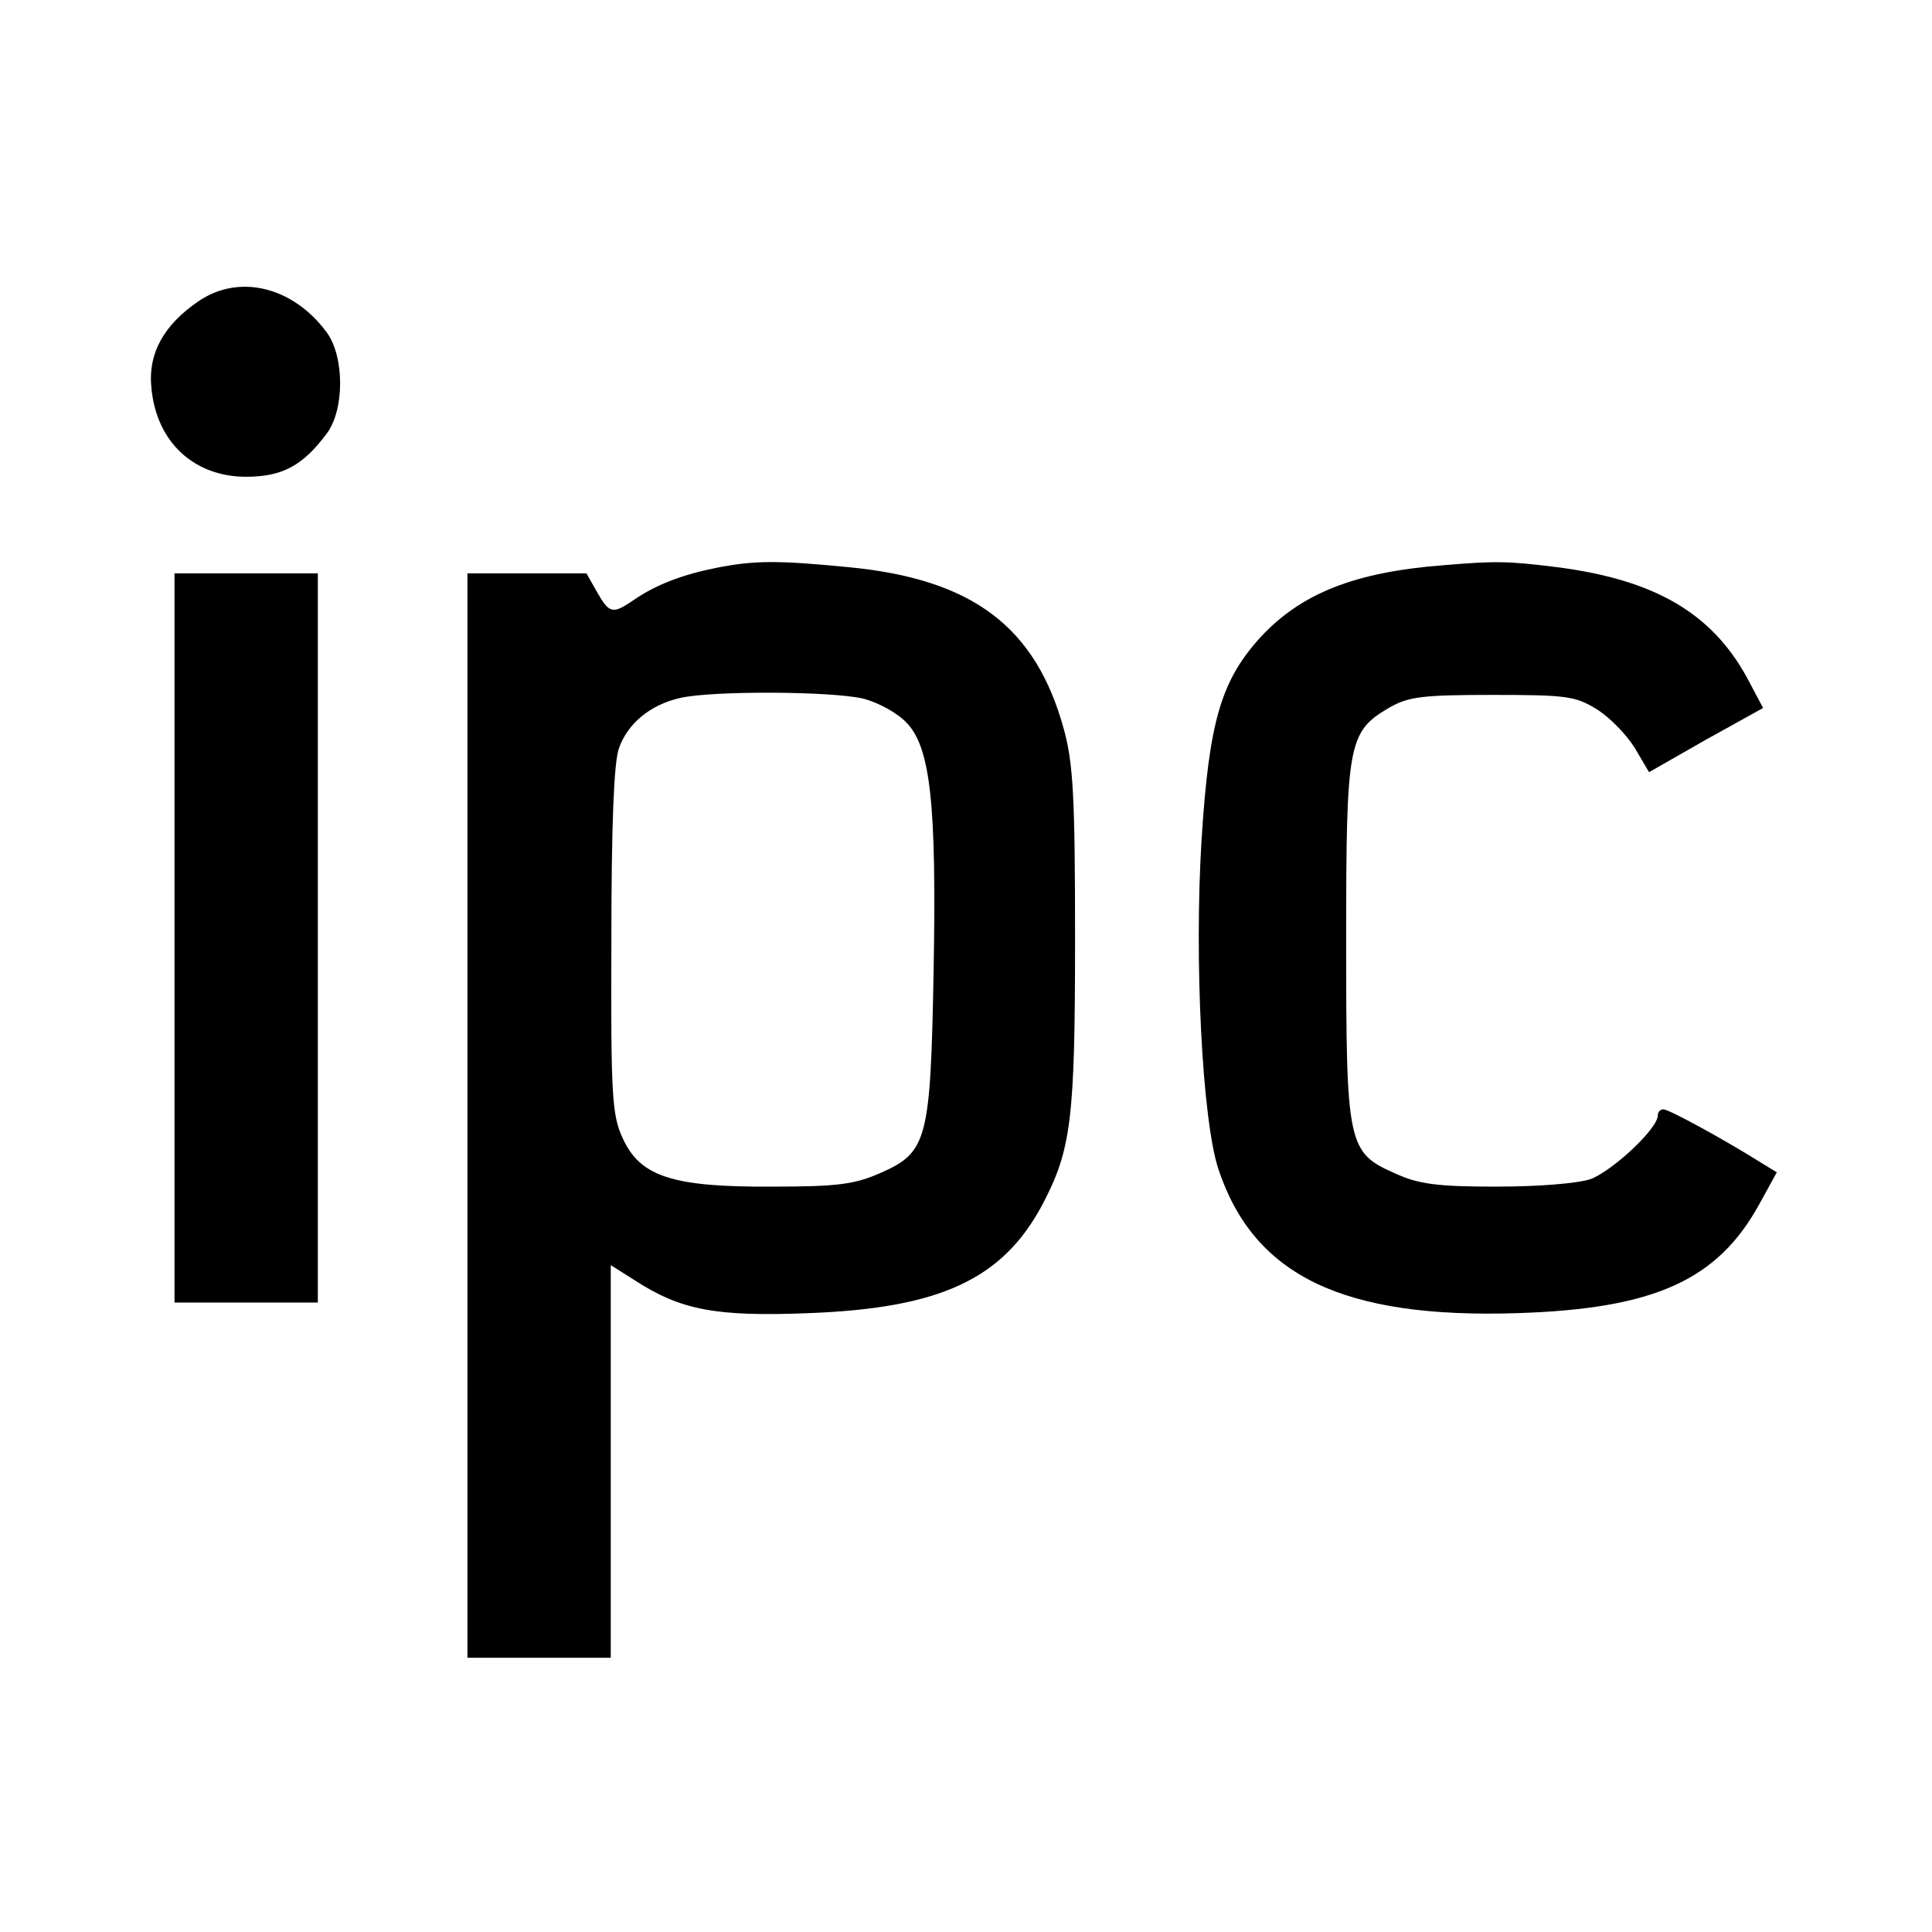
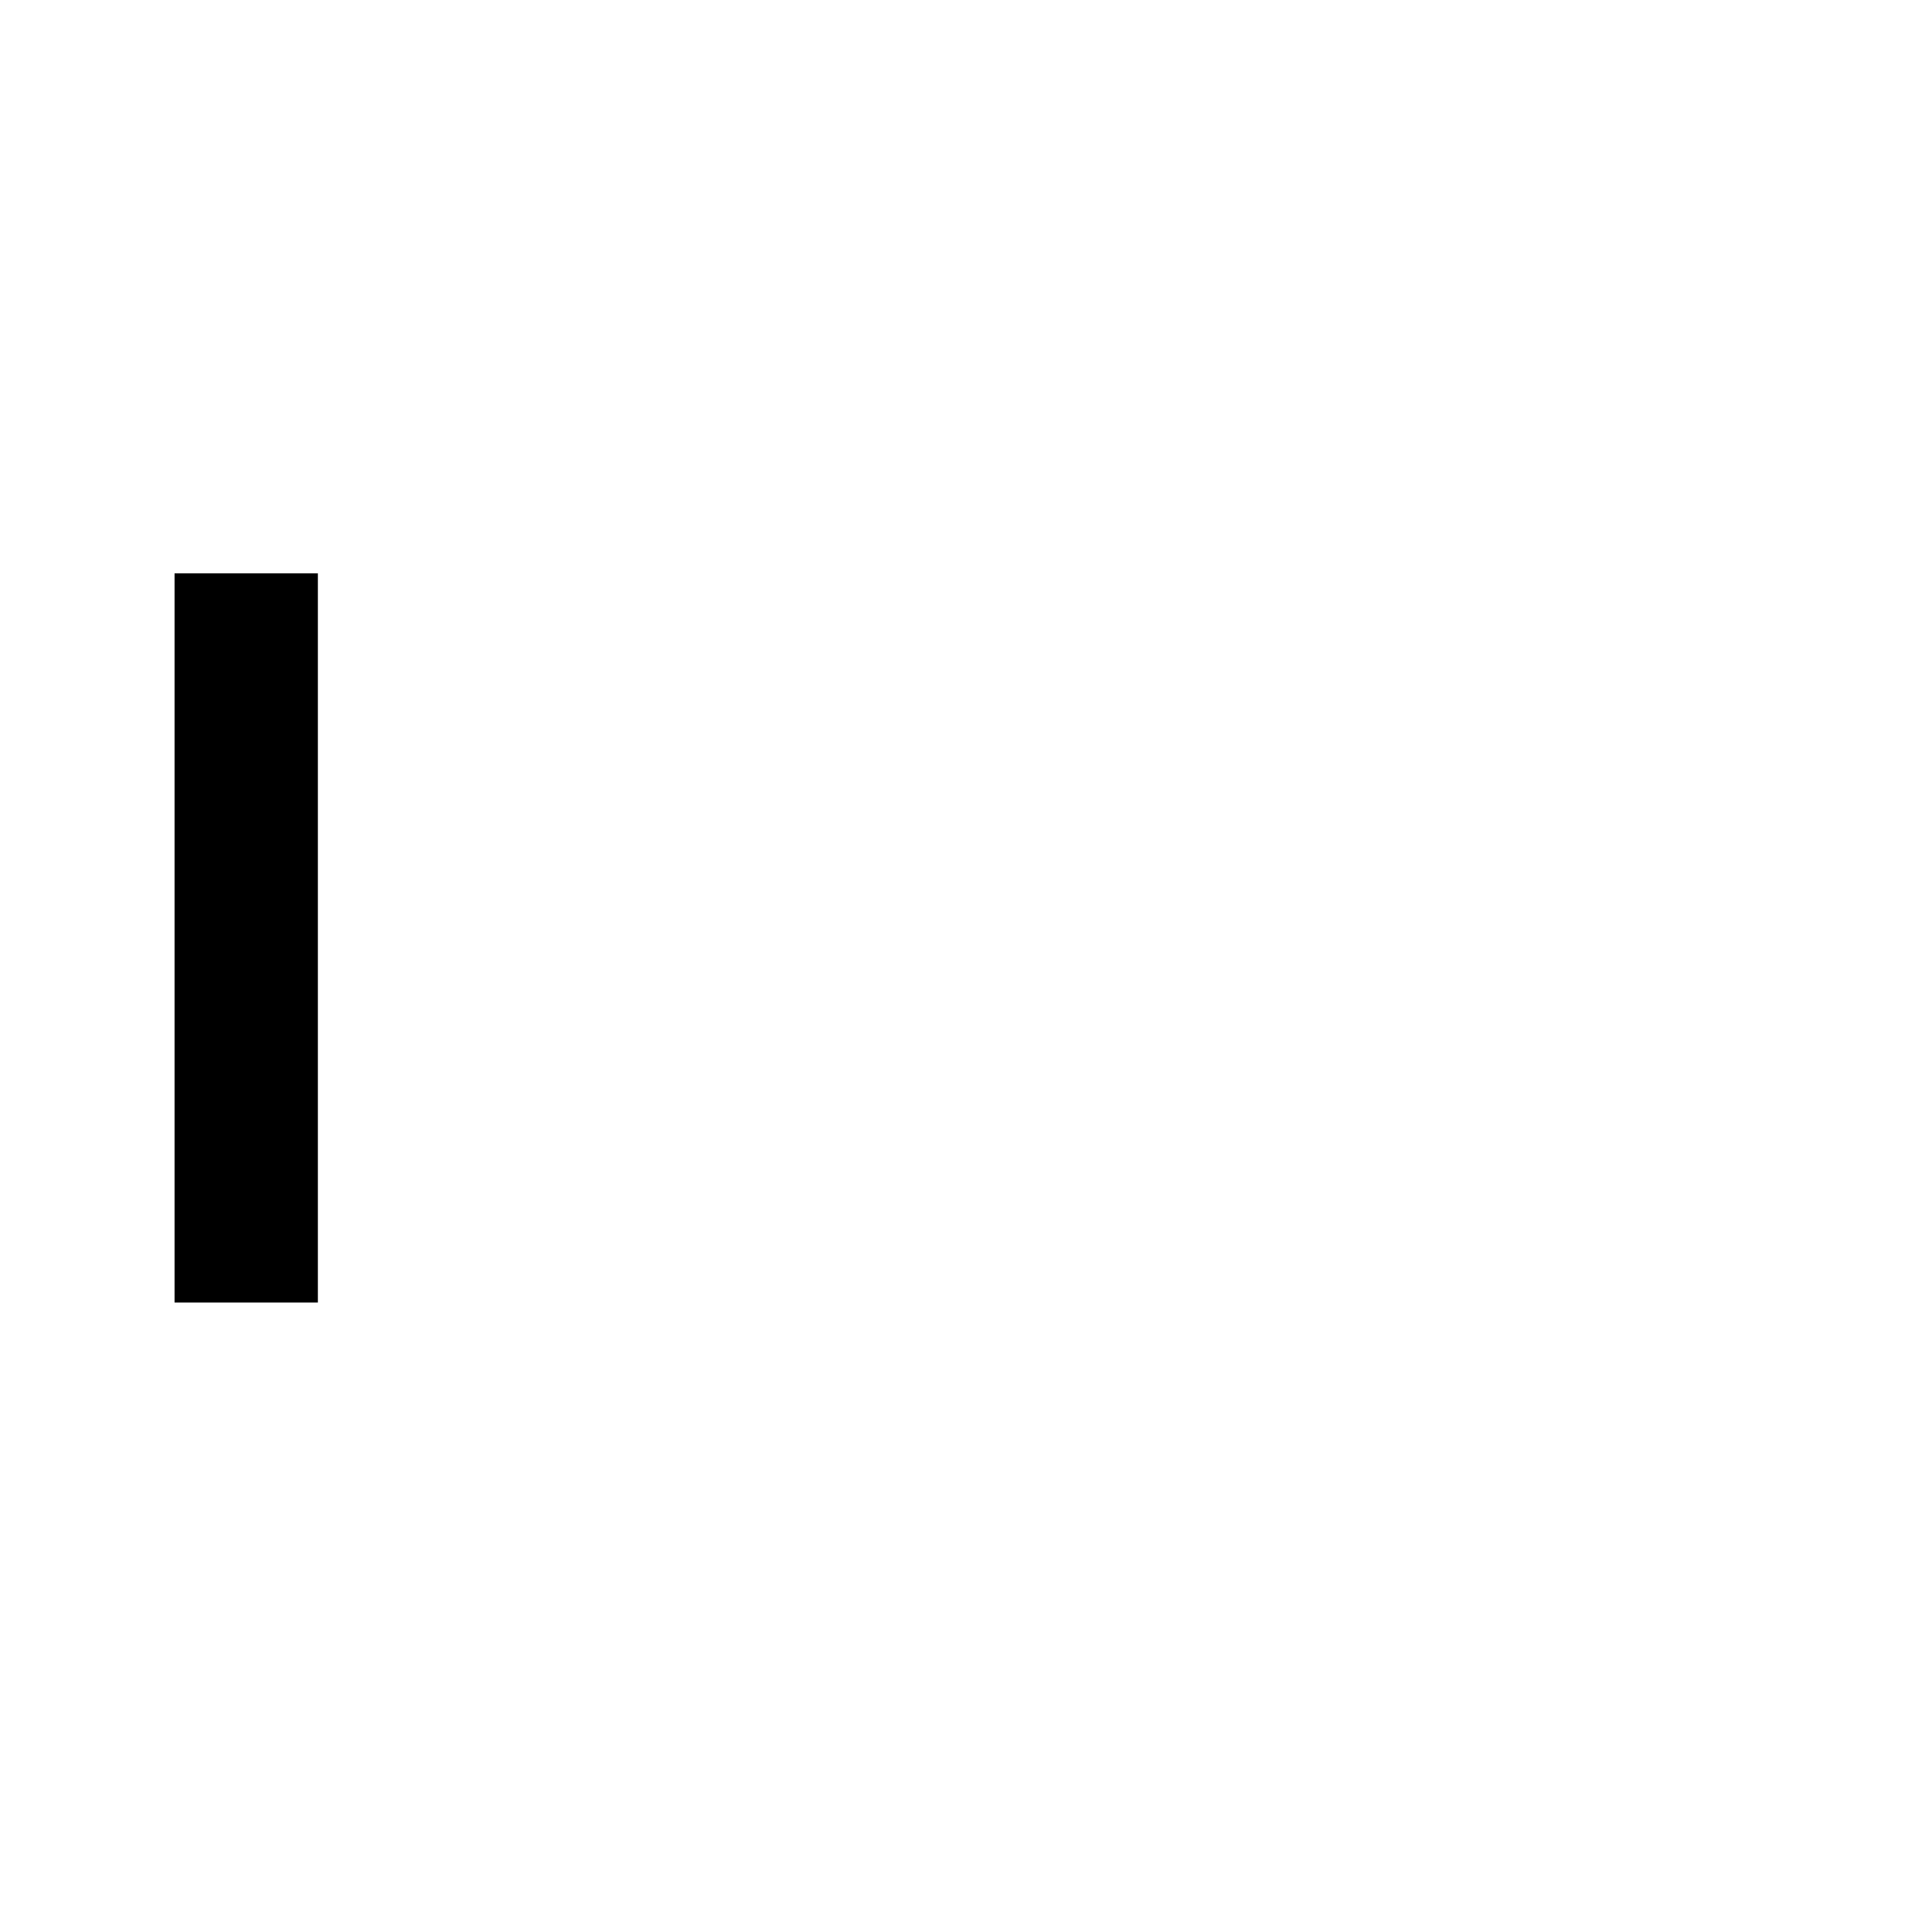
<svg xmlns="http://www.w3.org/2000/svg" version="1.0" width="310pt" height="310pt" viewBox="0 0 310 310" preserveAspectRatio="xMidYMid meet">
  <g transform="translate(0,310) scale(0.1,-0.1)" fill="#000000" stroke="none">
-     <path d="M319 2617 c-56 -38 -82 -84 -76 -140 8 -86 68 -142 152 -142 58 0 91 18 129 69 29 38 29 124 0 163 -54 73 -140 94 -205 50z" />
-     <path d="M1150 2189 c-55 -11 -97 -27 -132 -51 -35 -24 -40 -23 -60 12 l-17 30 -96 0 -95 0 0 -870 0 -870 115 0 115 0 0 315 0 315 38 -24 c74 -48 130 -59 280 -53 210 8 310 54 374 173 47 89 53 137 53 429 0 227 -3 280 -18 335 -45 164 -146 241 -346 260 -113 11 -150 11 -211 -1z m235 -210 c24 -6 55 -23 70 -39 38 -40 48 -130 43 -400 -5 -269 -10 -289 -85 -322 -41 -18 -67 -22 -173 -22 -161 -1 -213 16 -241 78 -17 37 -19 68 -18 316 0 187 4 286 12 309 14 40 50 70 98 81 51 12 244 11 294 -1z" />
-     <path d="M2315 2193 c-141 -11 -227 -45 -292 -115 -64 -70 -83 -136 -95 -325 -12 -194 1 -450 27 -529 57 -171 200 -240 480 -231 220 7 321 53 388 175 l28 51 -23 14 c-62 39 -150 87 -159 87 -5 0 -9 -4 -9 -10 0 -21 -73 -89 -108 -102 -22 -7 -83 -12 -152 -12 -93 0 -124 4 -161 21 -77 34 -79 45 -79 375 0 317 3 334 70 373 30 17 52 20 165 20 119 0 133 -2 167 -23 21 -13 48 -41 61 -62 l23 -39 91 52 92 51 -26 49 c-57 104 -149 157 -305 177 -80 10 -100 10 -183 3z" />
    <path d="M280 1595 l0 -585 115 0 115 0 0 585 0 585 -115 0 -115 0 0 -585z" />
  </g>
</svg>